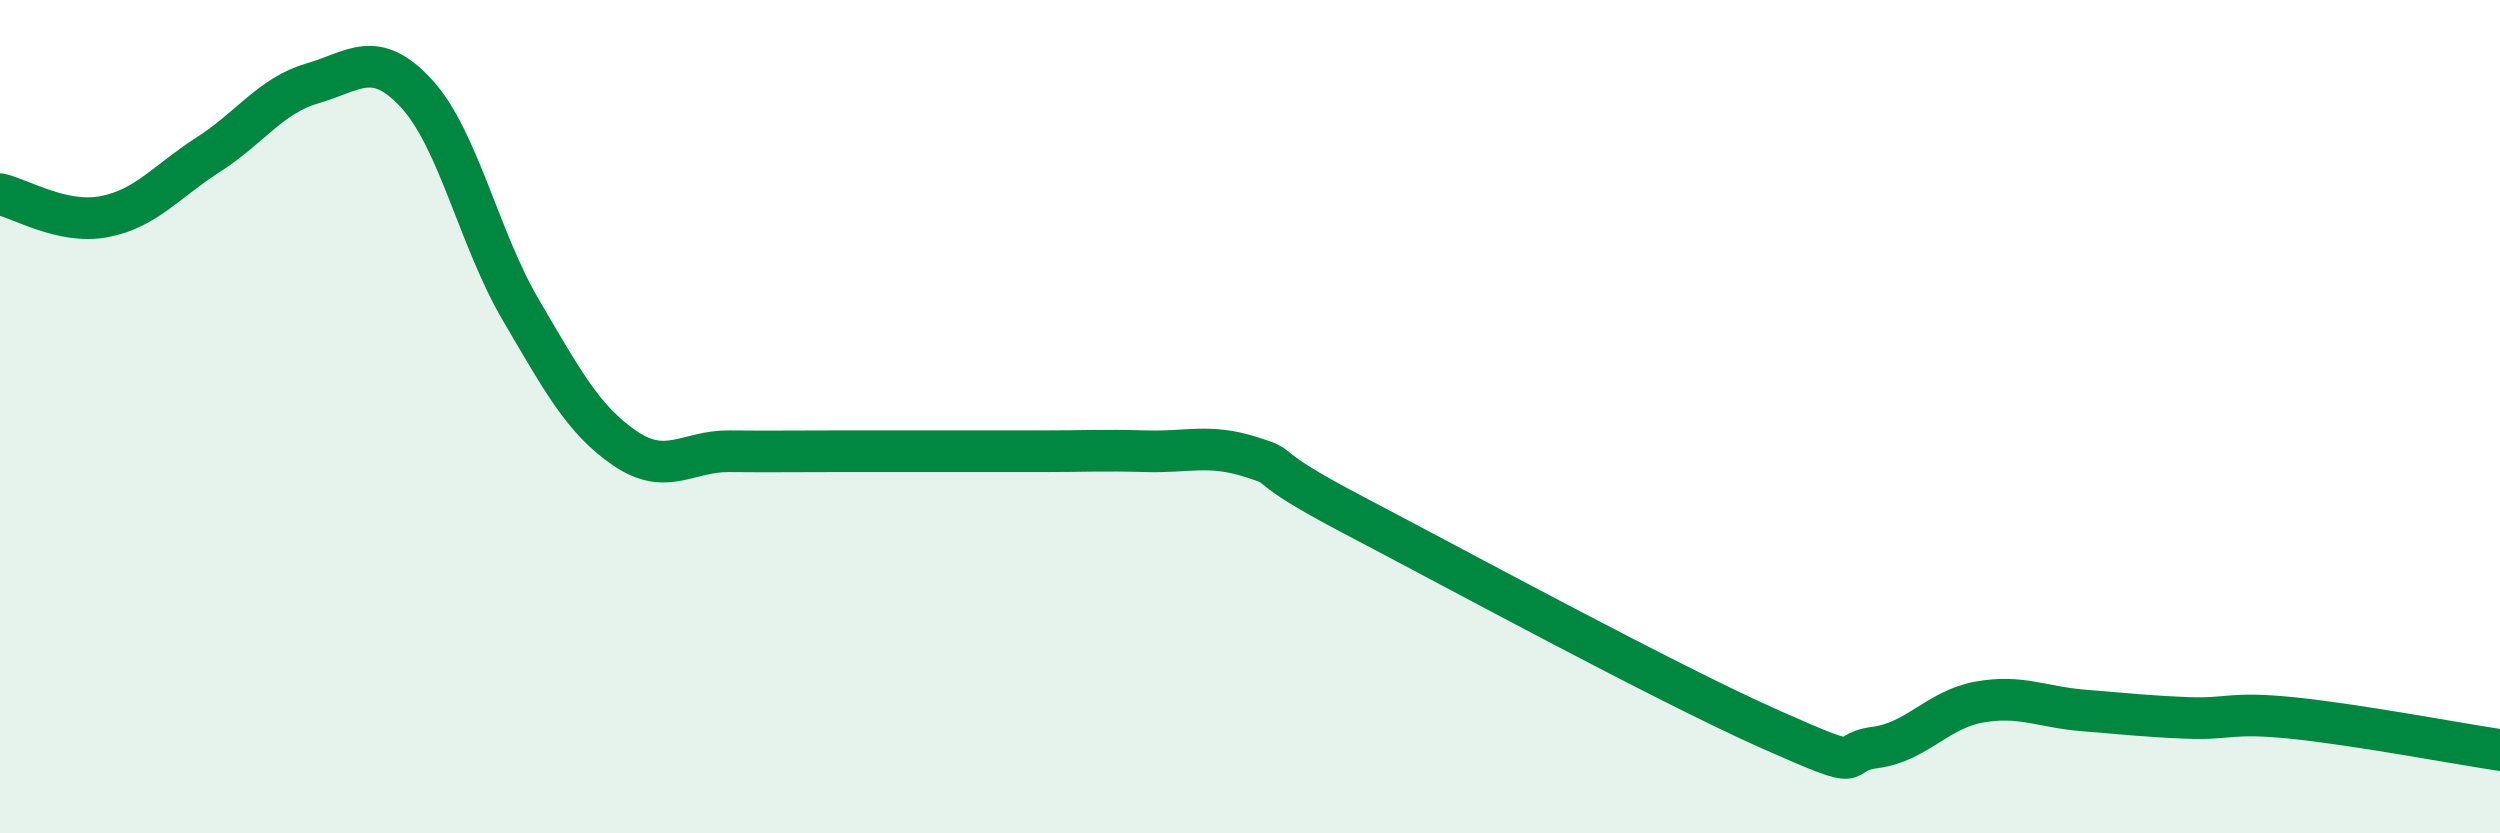
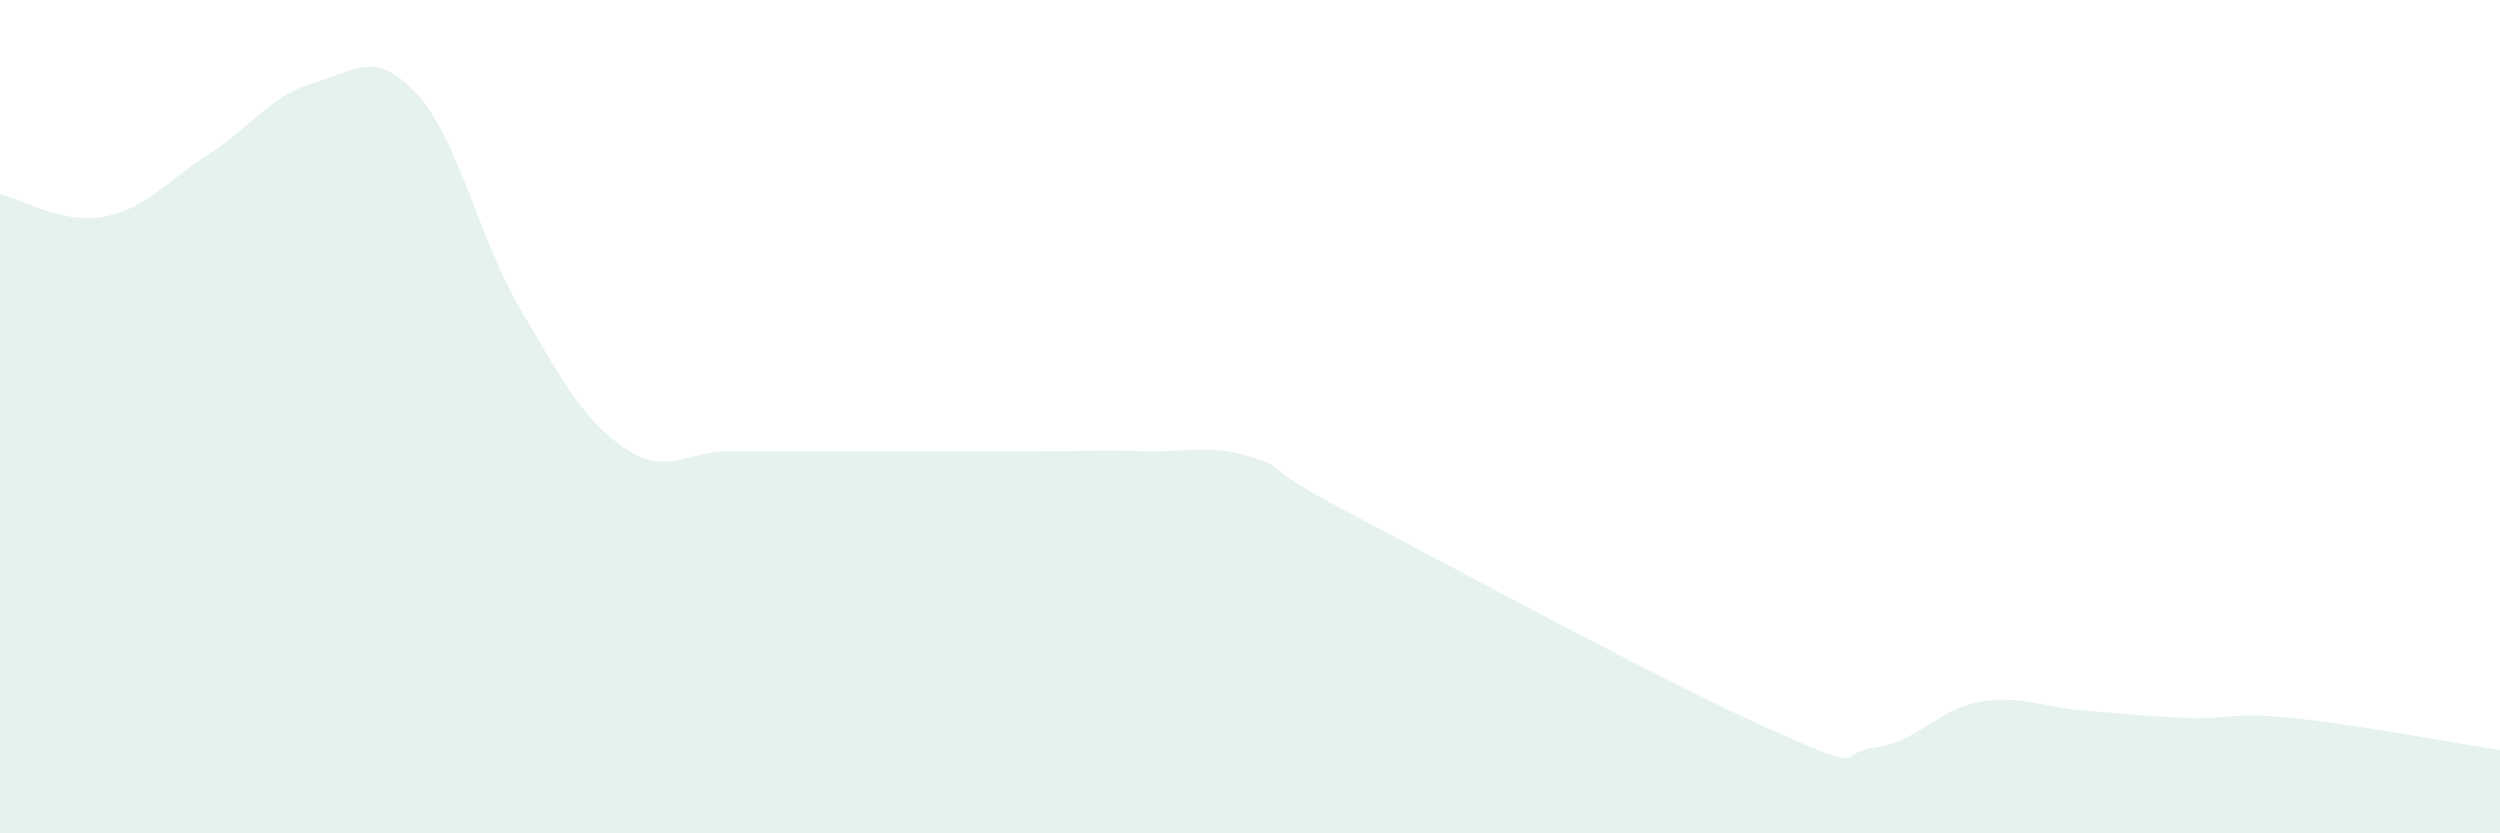
<svg xmlns="http://www.w3.org/2000/svg" width="60" height="20" viewBox="0 0 60 20">
  <path d="M 0,4.66 C 0.5,4.77 1.5,5.39 2.5,5.2 C 3.5,5.01 4,4.35 5,3.71 C 6,3.07 6.5,2.29 7.5,2 C 8.5,1.71 9,1.16 10,2.25 C 11,3.34 11.5,5.74 12.5,7.44 C 13.5,9.14 14,10.08 15,10.76 C 16,11.44 16.5,10.82 17.5,10.83 C 18.5,10.84 19,10.83 20,10.83 C 21,10.83 21.5,10.83 22.5,10.83 C 23.5,10.83 24,10.83 25,10.83 C 26,10.83 26.5,10.8 27.5,10.83 C 28.5,10.86 29,10.65 30,10.96 C 31,11.27 30,11.06 32.5,12.37 C 35,13.68 40,16.4 42.5,17.51 C 45,18.62 44,18.07 45,17.94 C 46,17.81 46.5,17.03 47.5,16.85 C 48.5,16.67 49,16.97 50,17.05 C 51,17.13 51.5,17.19 52.5,17.23 C 53.5,17.27 53.5,17.08 55,17.23 C 56.5,17.38 59,17.85 60,18L60 20L0 20Z" fill="#008740" opacity="0.1" stroke-linecap="round" stroke-linejoin="round" />
-   <path d="M 0,4.66 C 0.5,4.77 1.5,5.39 2.5,5.2 C 3.5,5.01 4,4.35 5,3.71 C 6,3.07 6.5,2.29 7.5,2 C 8.5,1.71 9,1.16 10,2.25 C 11,3.34 11.5,5.74 12.5,7.44 C 13.5,9.14 14,10.08 15,10.76 C 16,11.44 16.5,10.82 17.5,10.83 C 18.5,10.84 19,10.83 20,10.83 C 21,10.83 21.5,10.83 22.5,10.83 C 23.5,10.83 24,10.83 25,10.83 C 26,10.83 26.5,10.8 27.5,10.83 C 28.5,10.86 29,10.65 30,10.96 C 31,11.27 30,11.06 32.5,12.37 C 35,13.68 40,16.4 42.5,17.51 C 45,18.62 44,18.07 45,17.94 C 46,17.81 46.5,17.03 47.5,16.85 C 48.5,16.67 49,16.97 50,17.05 C 51,17.13 51.5,17.19 52.5,17.23 C 53.5,17.27 53.5,17.08 55,17.23 C 56.5,17.38 59,17.85 60,18" stroke="#008740" stroke-width="1" fill="none" stroke-linecap="round" stroke-linejoin="round" />
</svg>